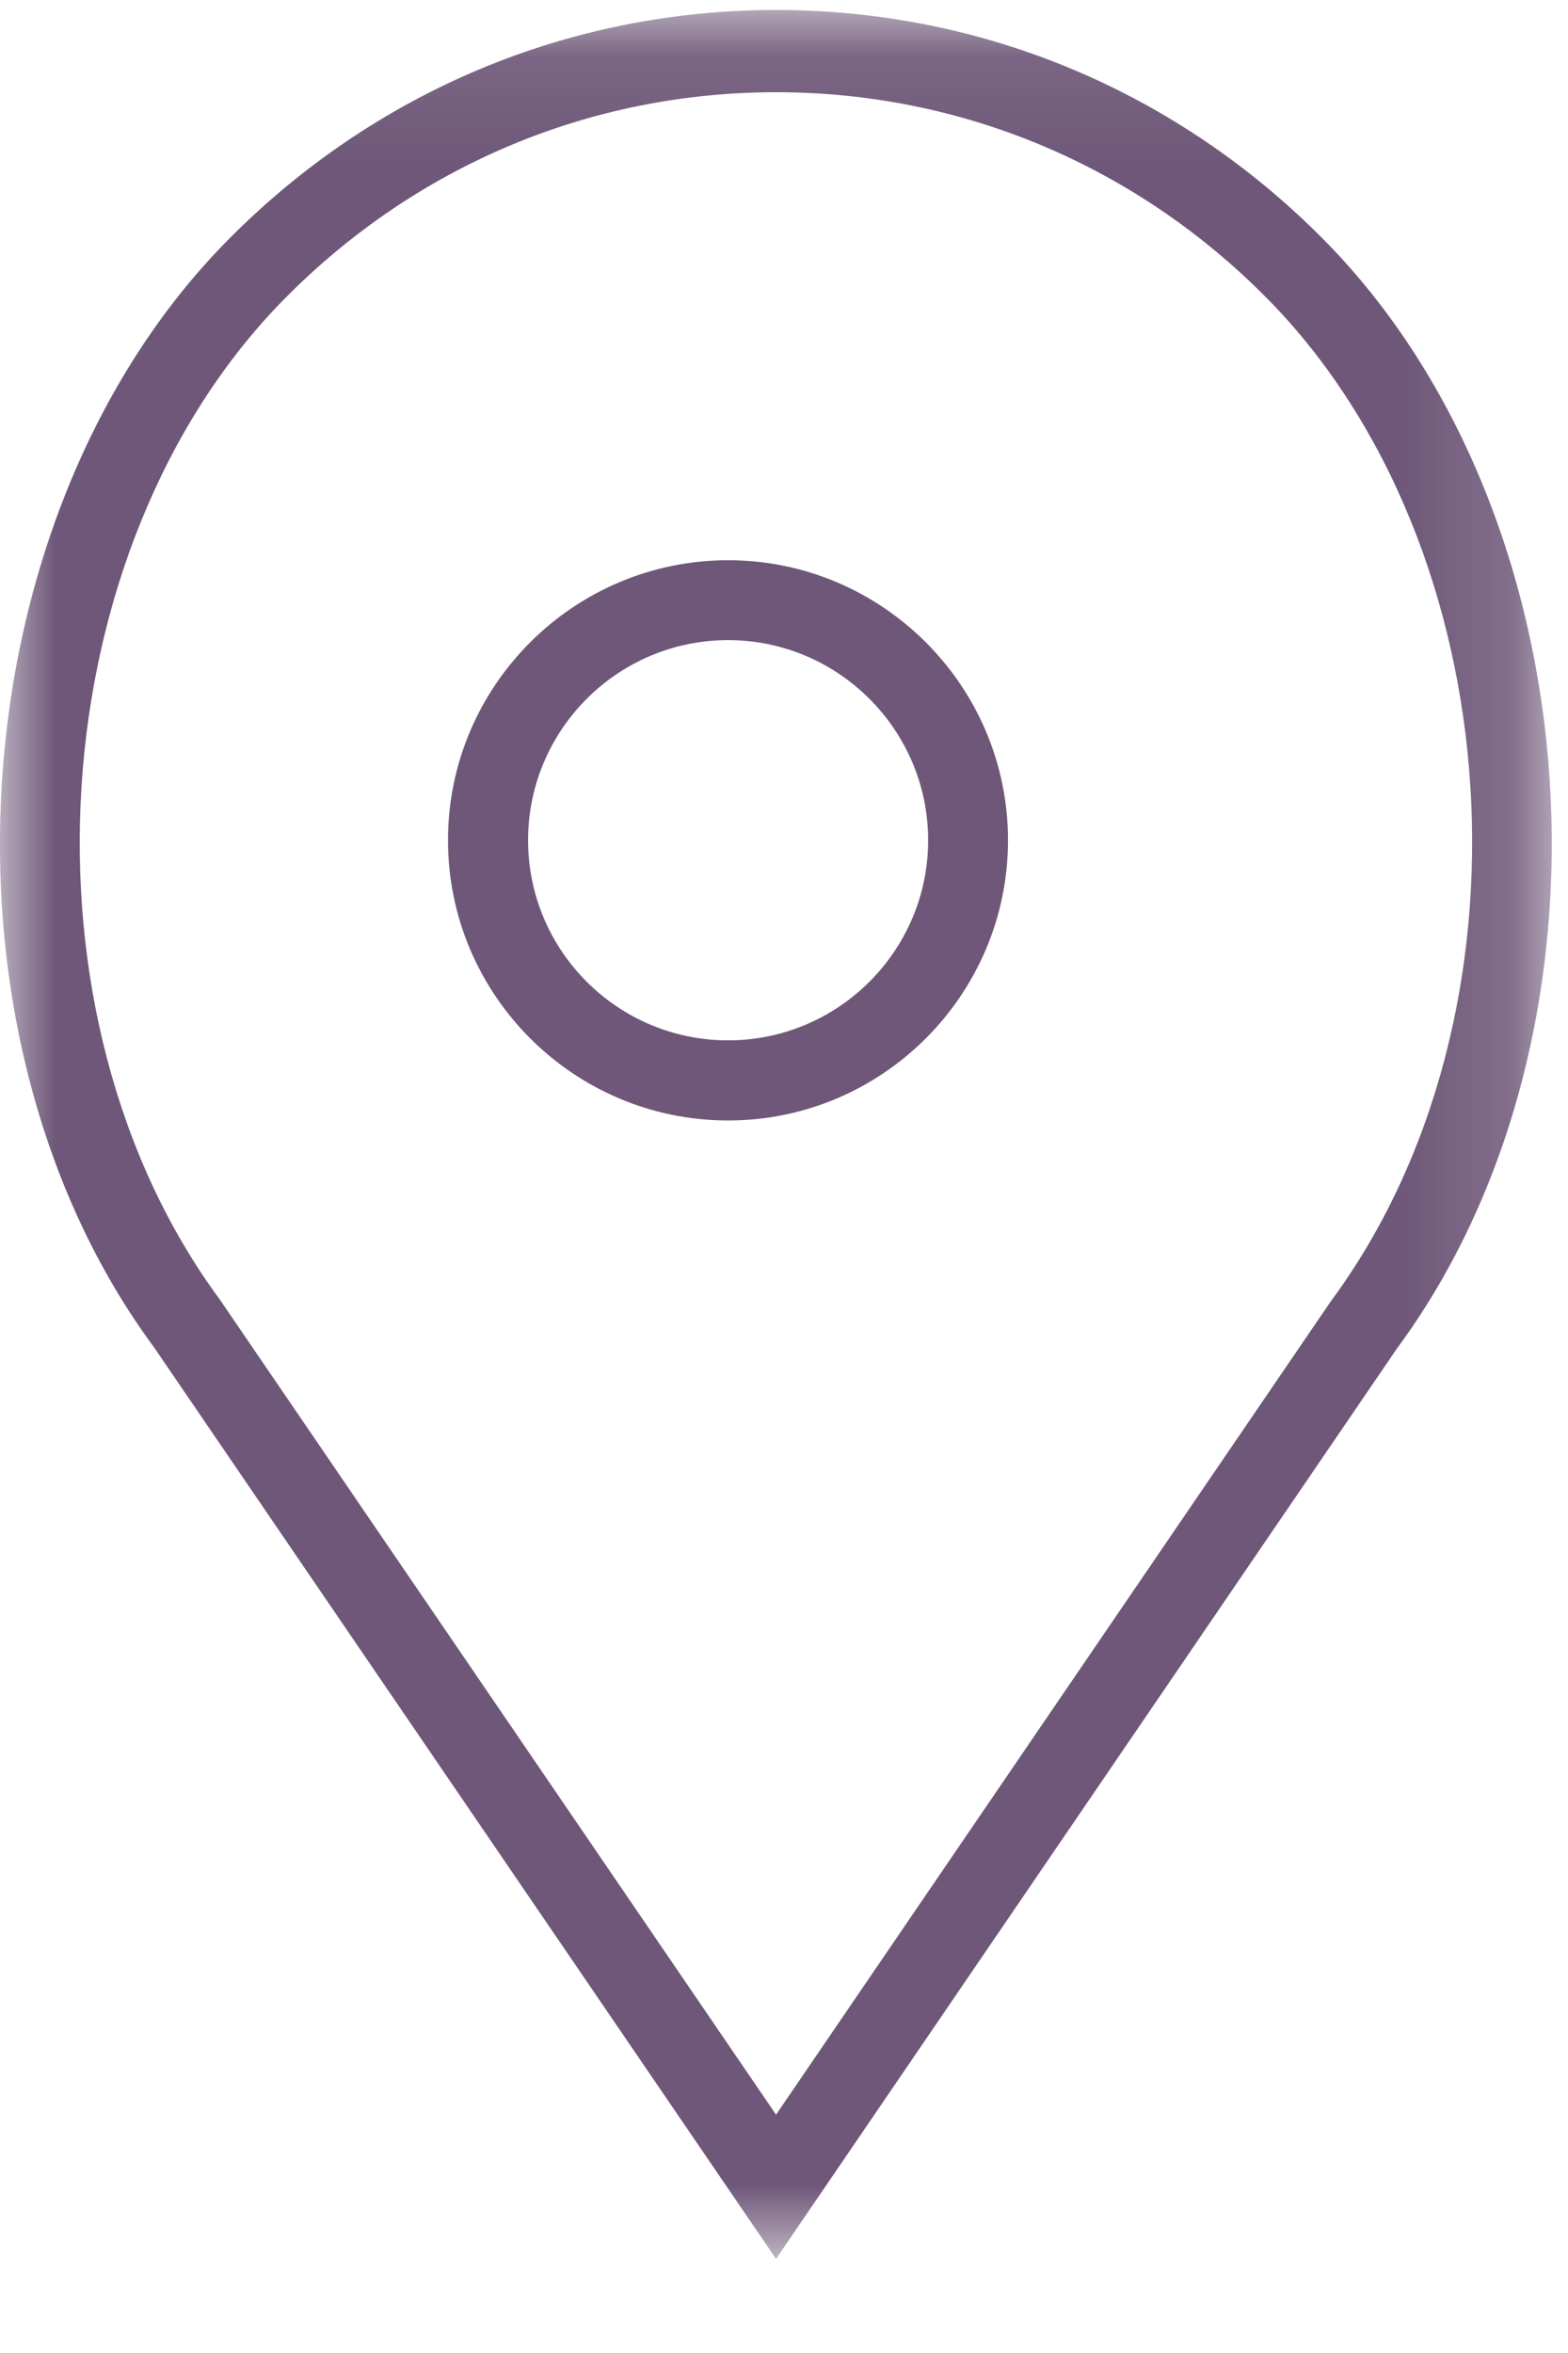
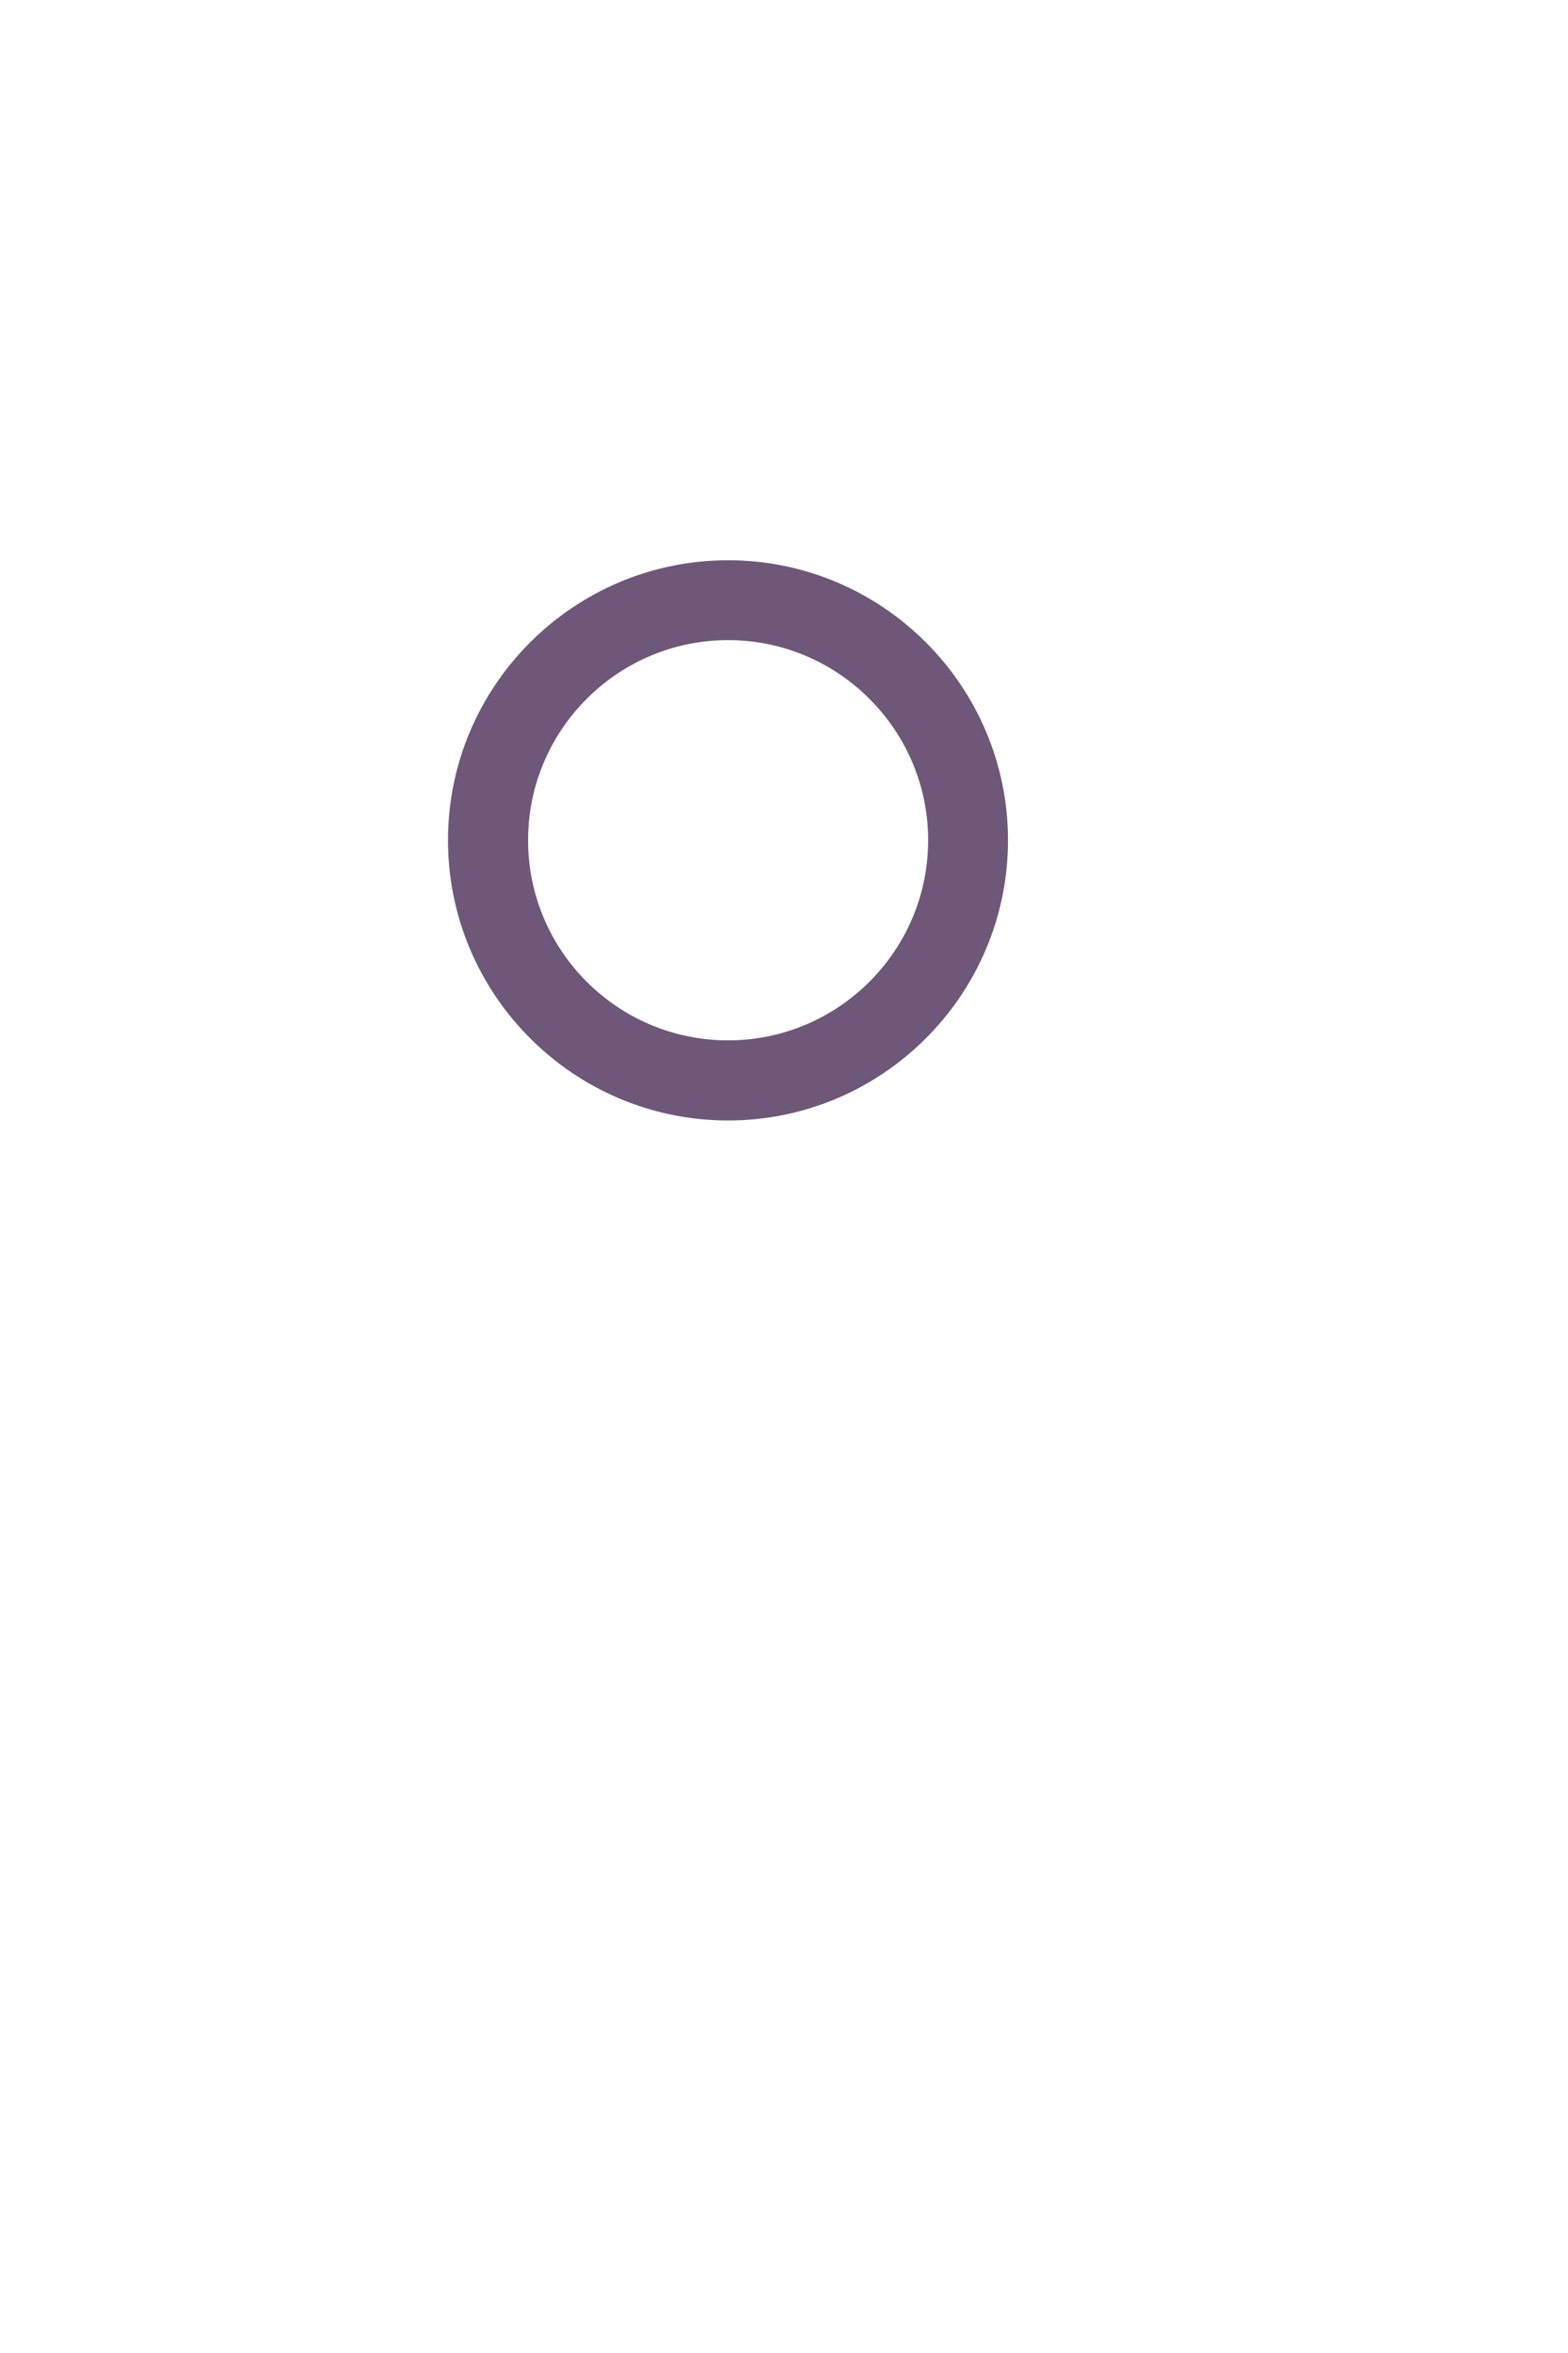
<svg xmlns="http://www.w3.org/2000/svg" xmlns:xlink="http://www.w3.org/1999/xlink" width="14px" height="21px" viewBox="0 0 14 21" version="1.1">
  <title>Pin icon</title>
  <desc>Created with Sketch.</desc>
  <defs>
    <polygon id="path-1" points="0 0.089 13.855 0.089 13.855 20.16 0 20.16" />
  </defs>
  <g id="Page-1" stroke="none" stroke-width="1" fill="none" fill-rule="evenodd">
    <g id="1.1.-Homepage-Desktop-" transform="translate(-676, -39)">
      <g id="Landing-image/vid-section" transform="translate(0, -2)">
        <g id="Address-text" transform="translate(676, 38)">
          <g id="Pin-icon" transform="translate(0, 3)">
            <g id="Page-1">
              <path d="M6.501,9.285 C5.515,9.285 4.715,8.485 4.715,7.499 C4.715,6.515 5.515,5.713 6.501,5.713 C7.485,5.713 8.287,6.515 8.287,7.499 C8.287,8.485 7.485,9.285 6.501,9.285 M6.501,5 C5.122,5 4,6.122 4,7.499 C4,8.878 5.122,10 6.501,10 C7.878,10 9,8.878 9,7.499 C9,6.122 7.878,5 6.501,5" id="Fill-1" fill="#6E5778" />
              <g id="Group-5">
                <mask id="mask-2" fill="white">
                  <use xlink:href="#path-1" />
                </mask>
                <g id="Clip-4" />
-                 <path d="M11.885,11.61 L6.929,18.873 L1.964,11.6 C0.086,9.058 0.355,4.884 2.54,2.667 C3.714,1.478 5.271,0.823 6.929,0.823 C8.586,0.823 10.144,1.478 11.317,2.667 C13.502,4.884 13.772,9.058 11.885,11.61 M11.828,2.148 C10.519,0.821 8.78,0.089 6.929,0.089 C5.077,0.089 3.338,0.821 2.029,2.148 C-0.392,4.605 -0.694,9.226 1.377,12.027 L6.929,20.16 L12.47,12.039 C14.55,9.226 14.248,4.605 11.828,2.148" id="Fill-3" fill="#6E5778" mask="url(#mask-2)" />
              </g>
            </g>
          </g>
        </g>
      </g>
    </g>
  </g>
</svg>